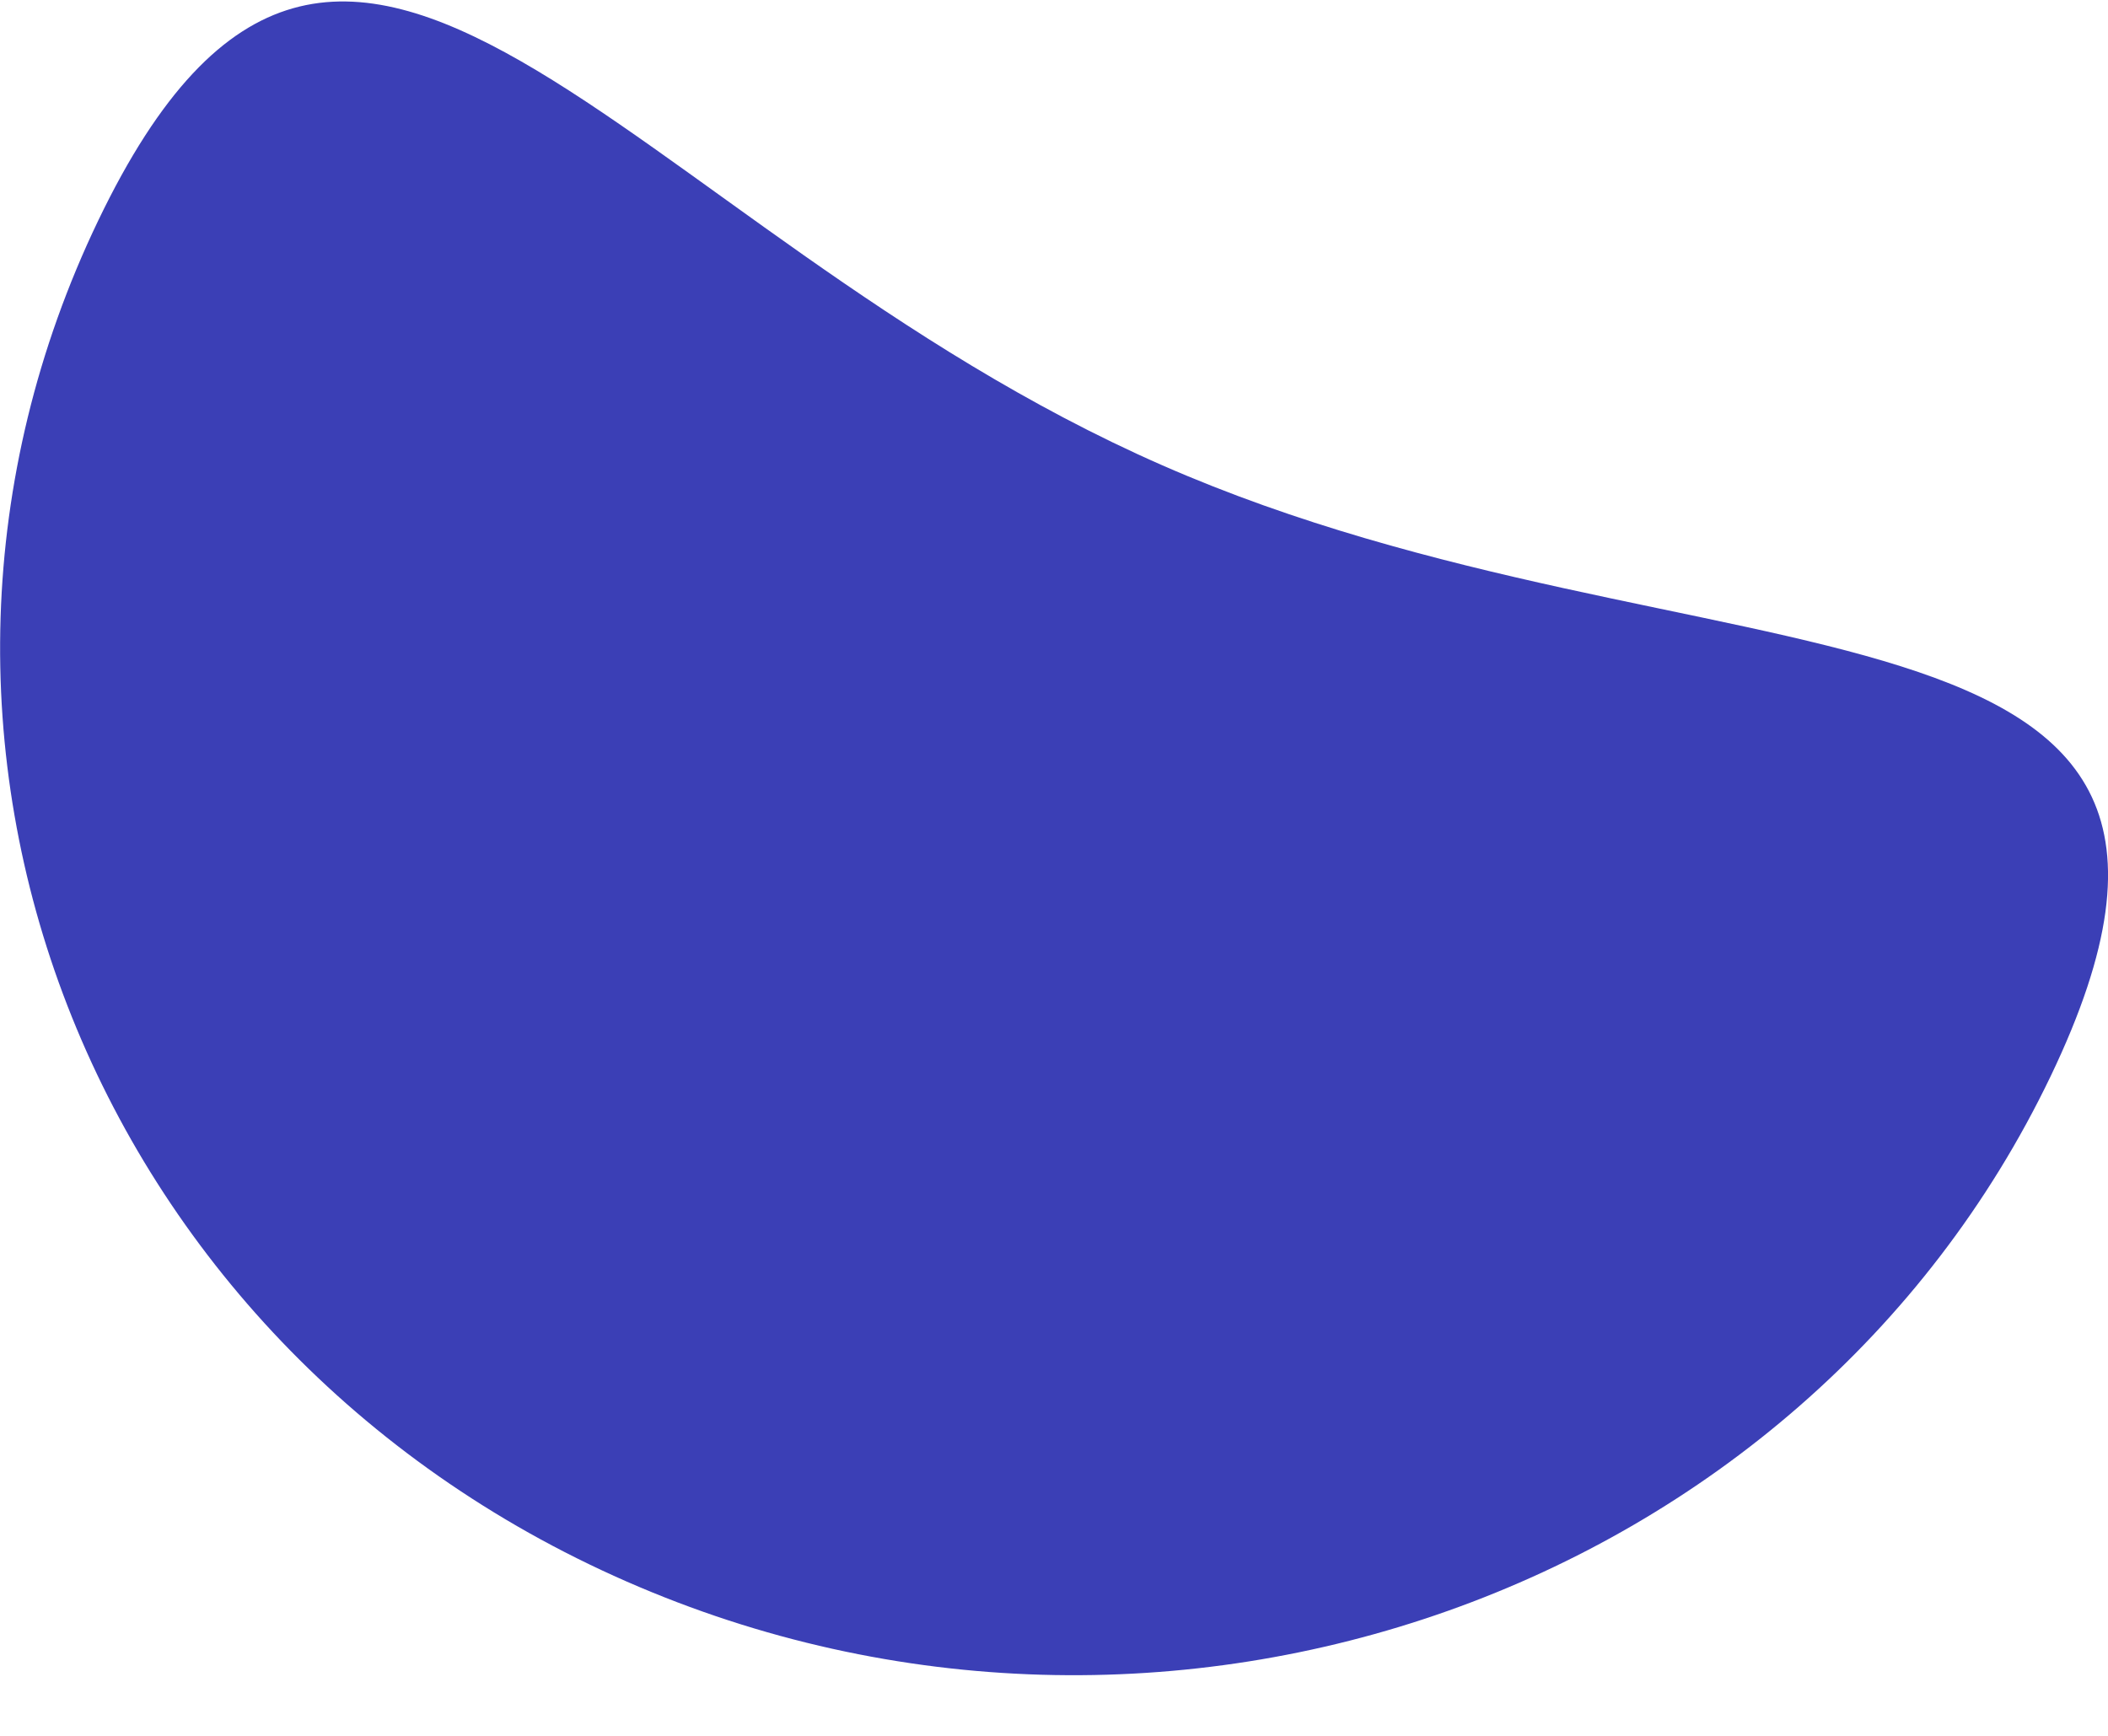
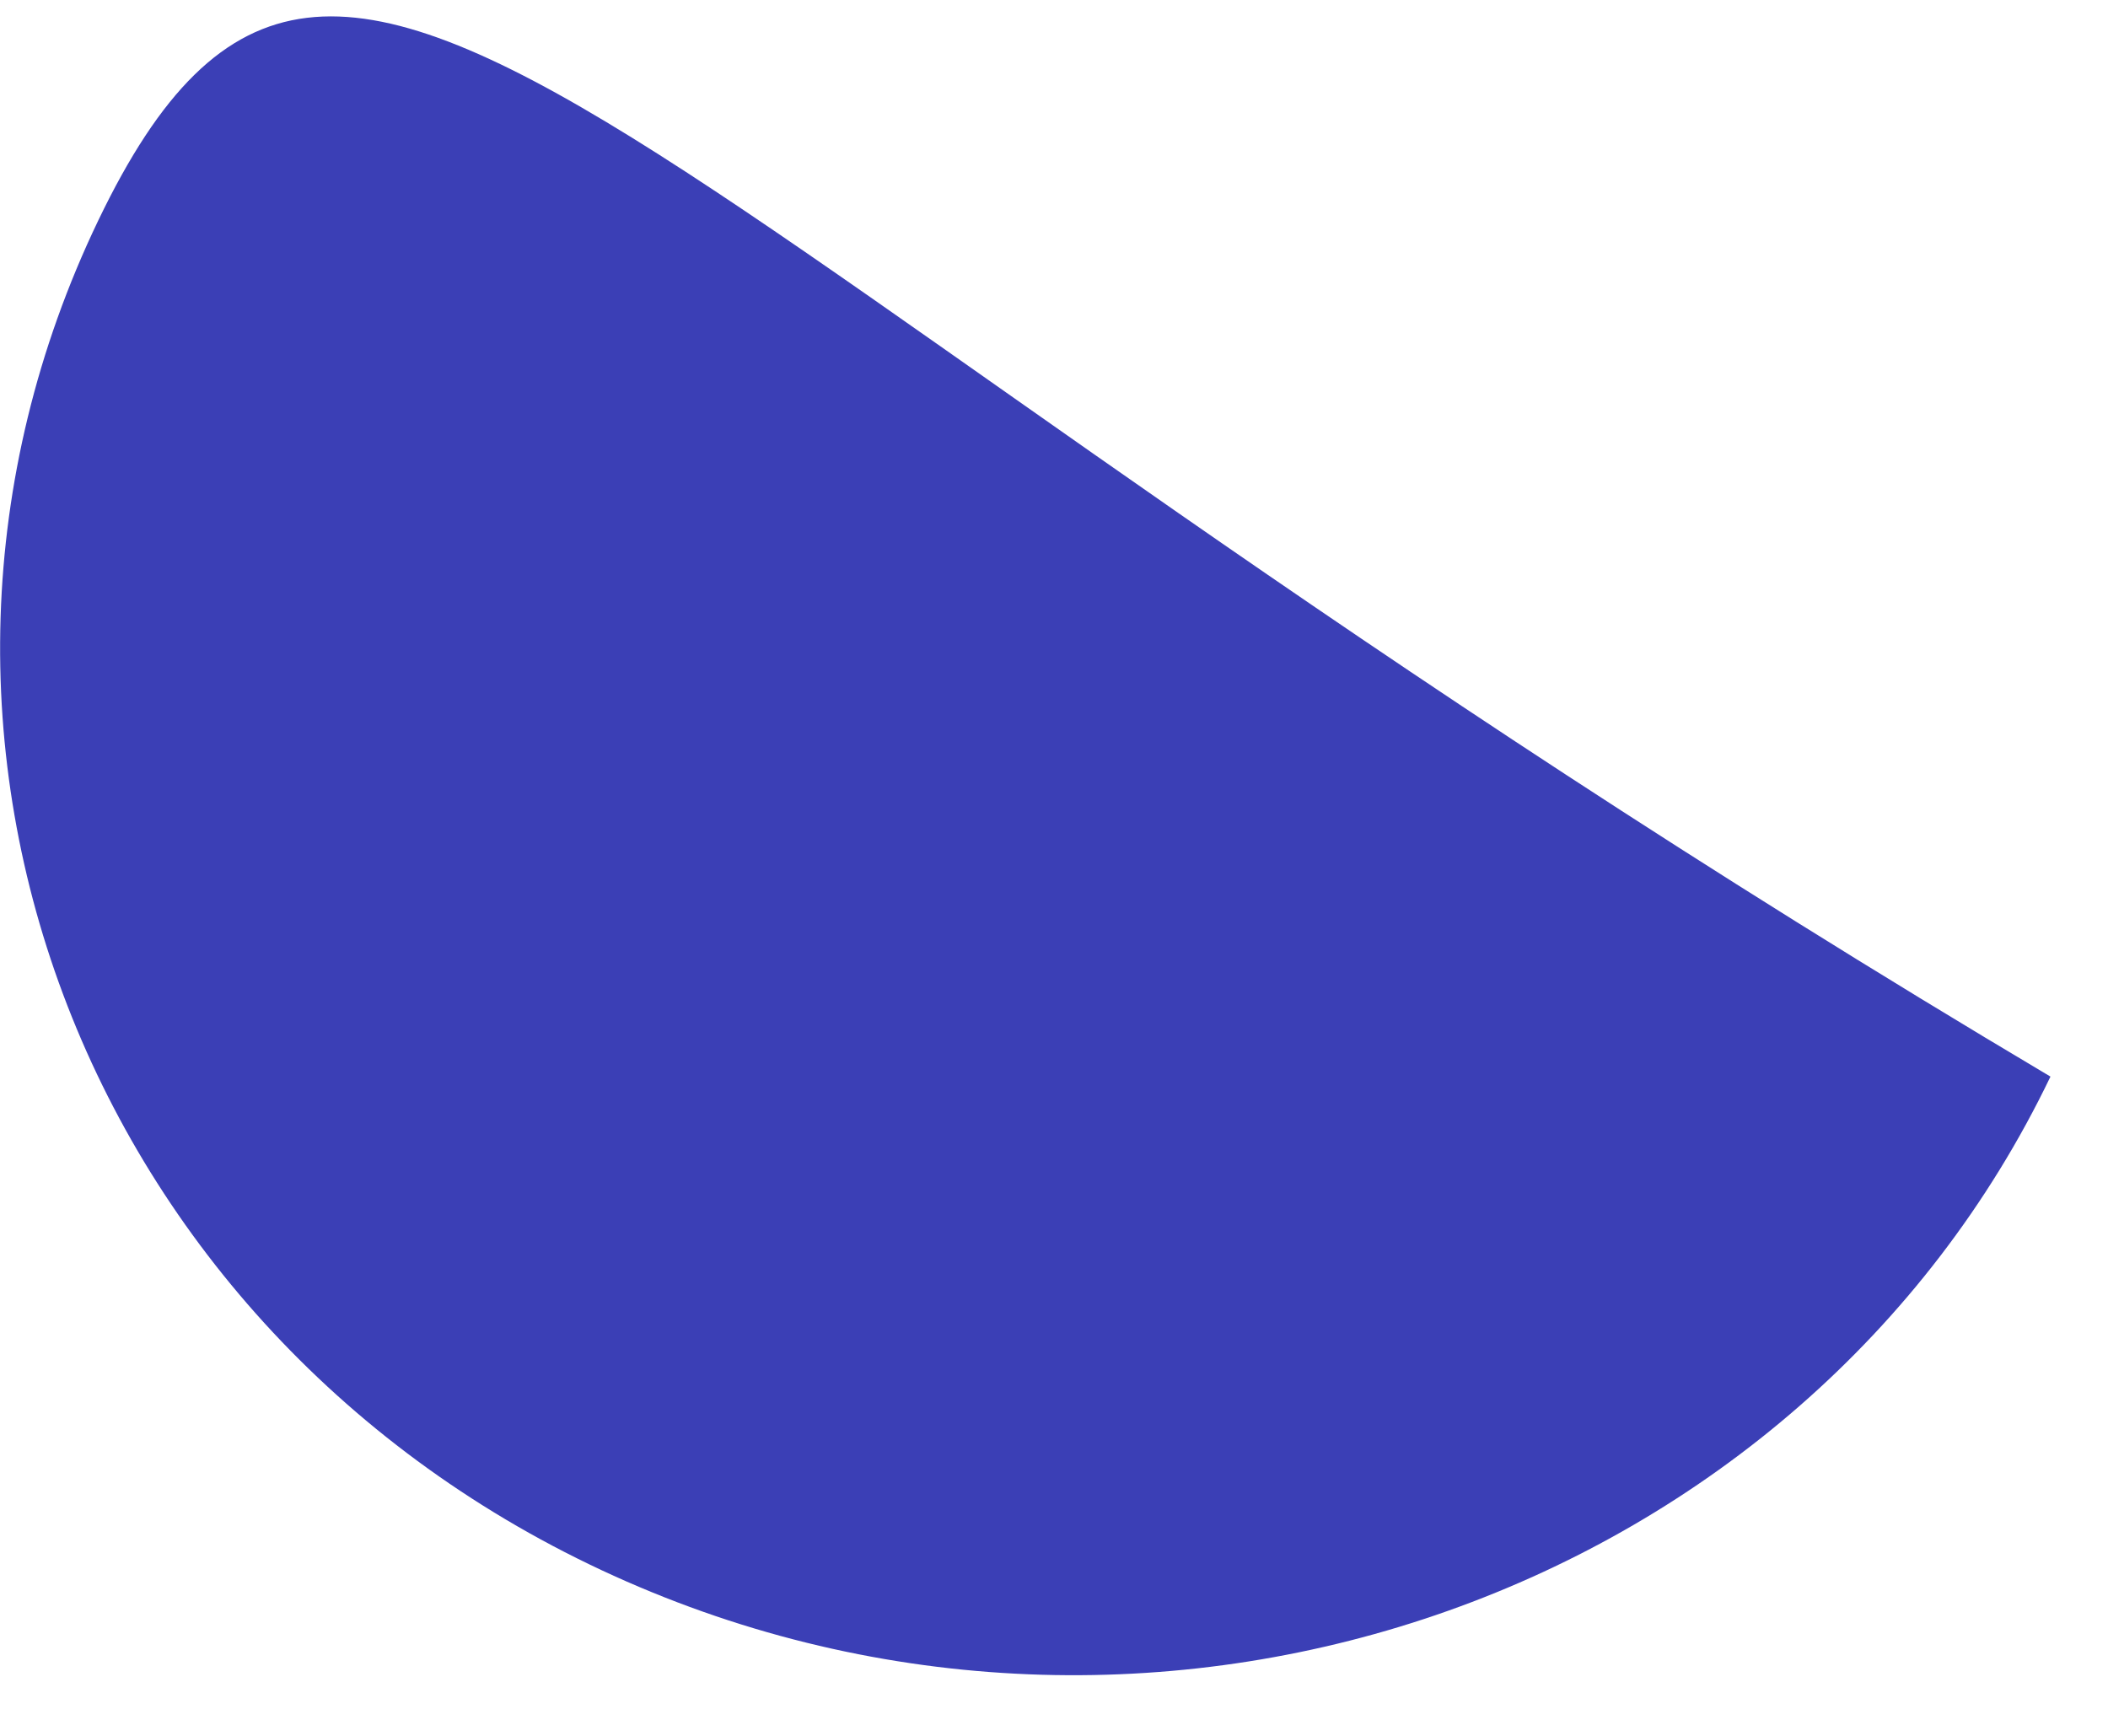
<svg xmlns="http://www.w3.org/2000/svg" width="34" height="28" viewBox="0 0 34 28" fill="none">
-   <path d="M10.103 25.509C18.798 29.323 29.081 25.677 33.072 17.366C37.06 9.055 27.441 11.319 18.746 7.505C10.051 3.694 5.572 -4.751 1.584 3.558C-2.405 11.869 1.408 21.698 10.103 25.509Z" fill="#3B3FB6" />
+   <path d="M10.103 25.509C18.798 29.323 29.081 25.677 33.072 17.366C10.051 3.694 5.572 -4.751 1.584 3.558C-2.405 11.869 1.408 21.698 10.103 25.509Z" fill="#3B3FB6" />
</svg>